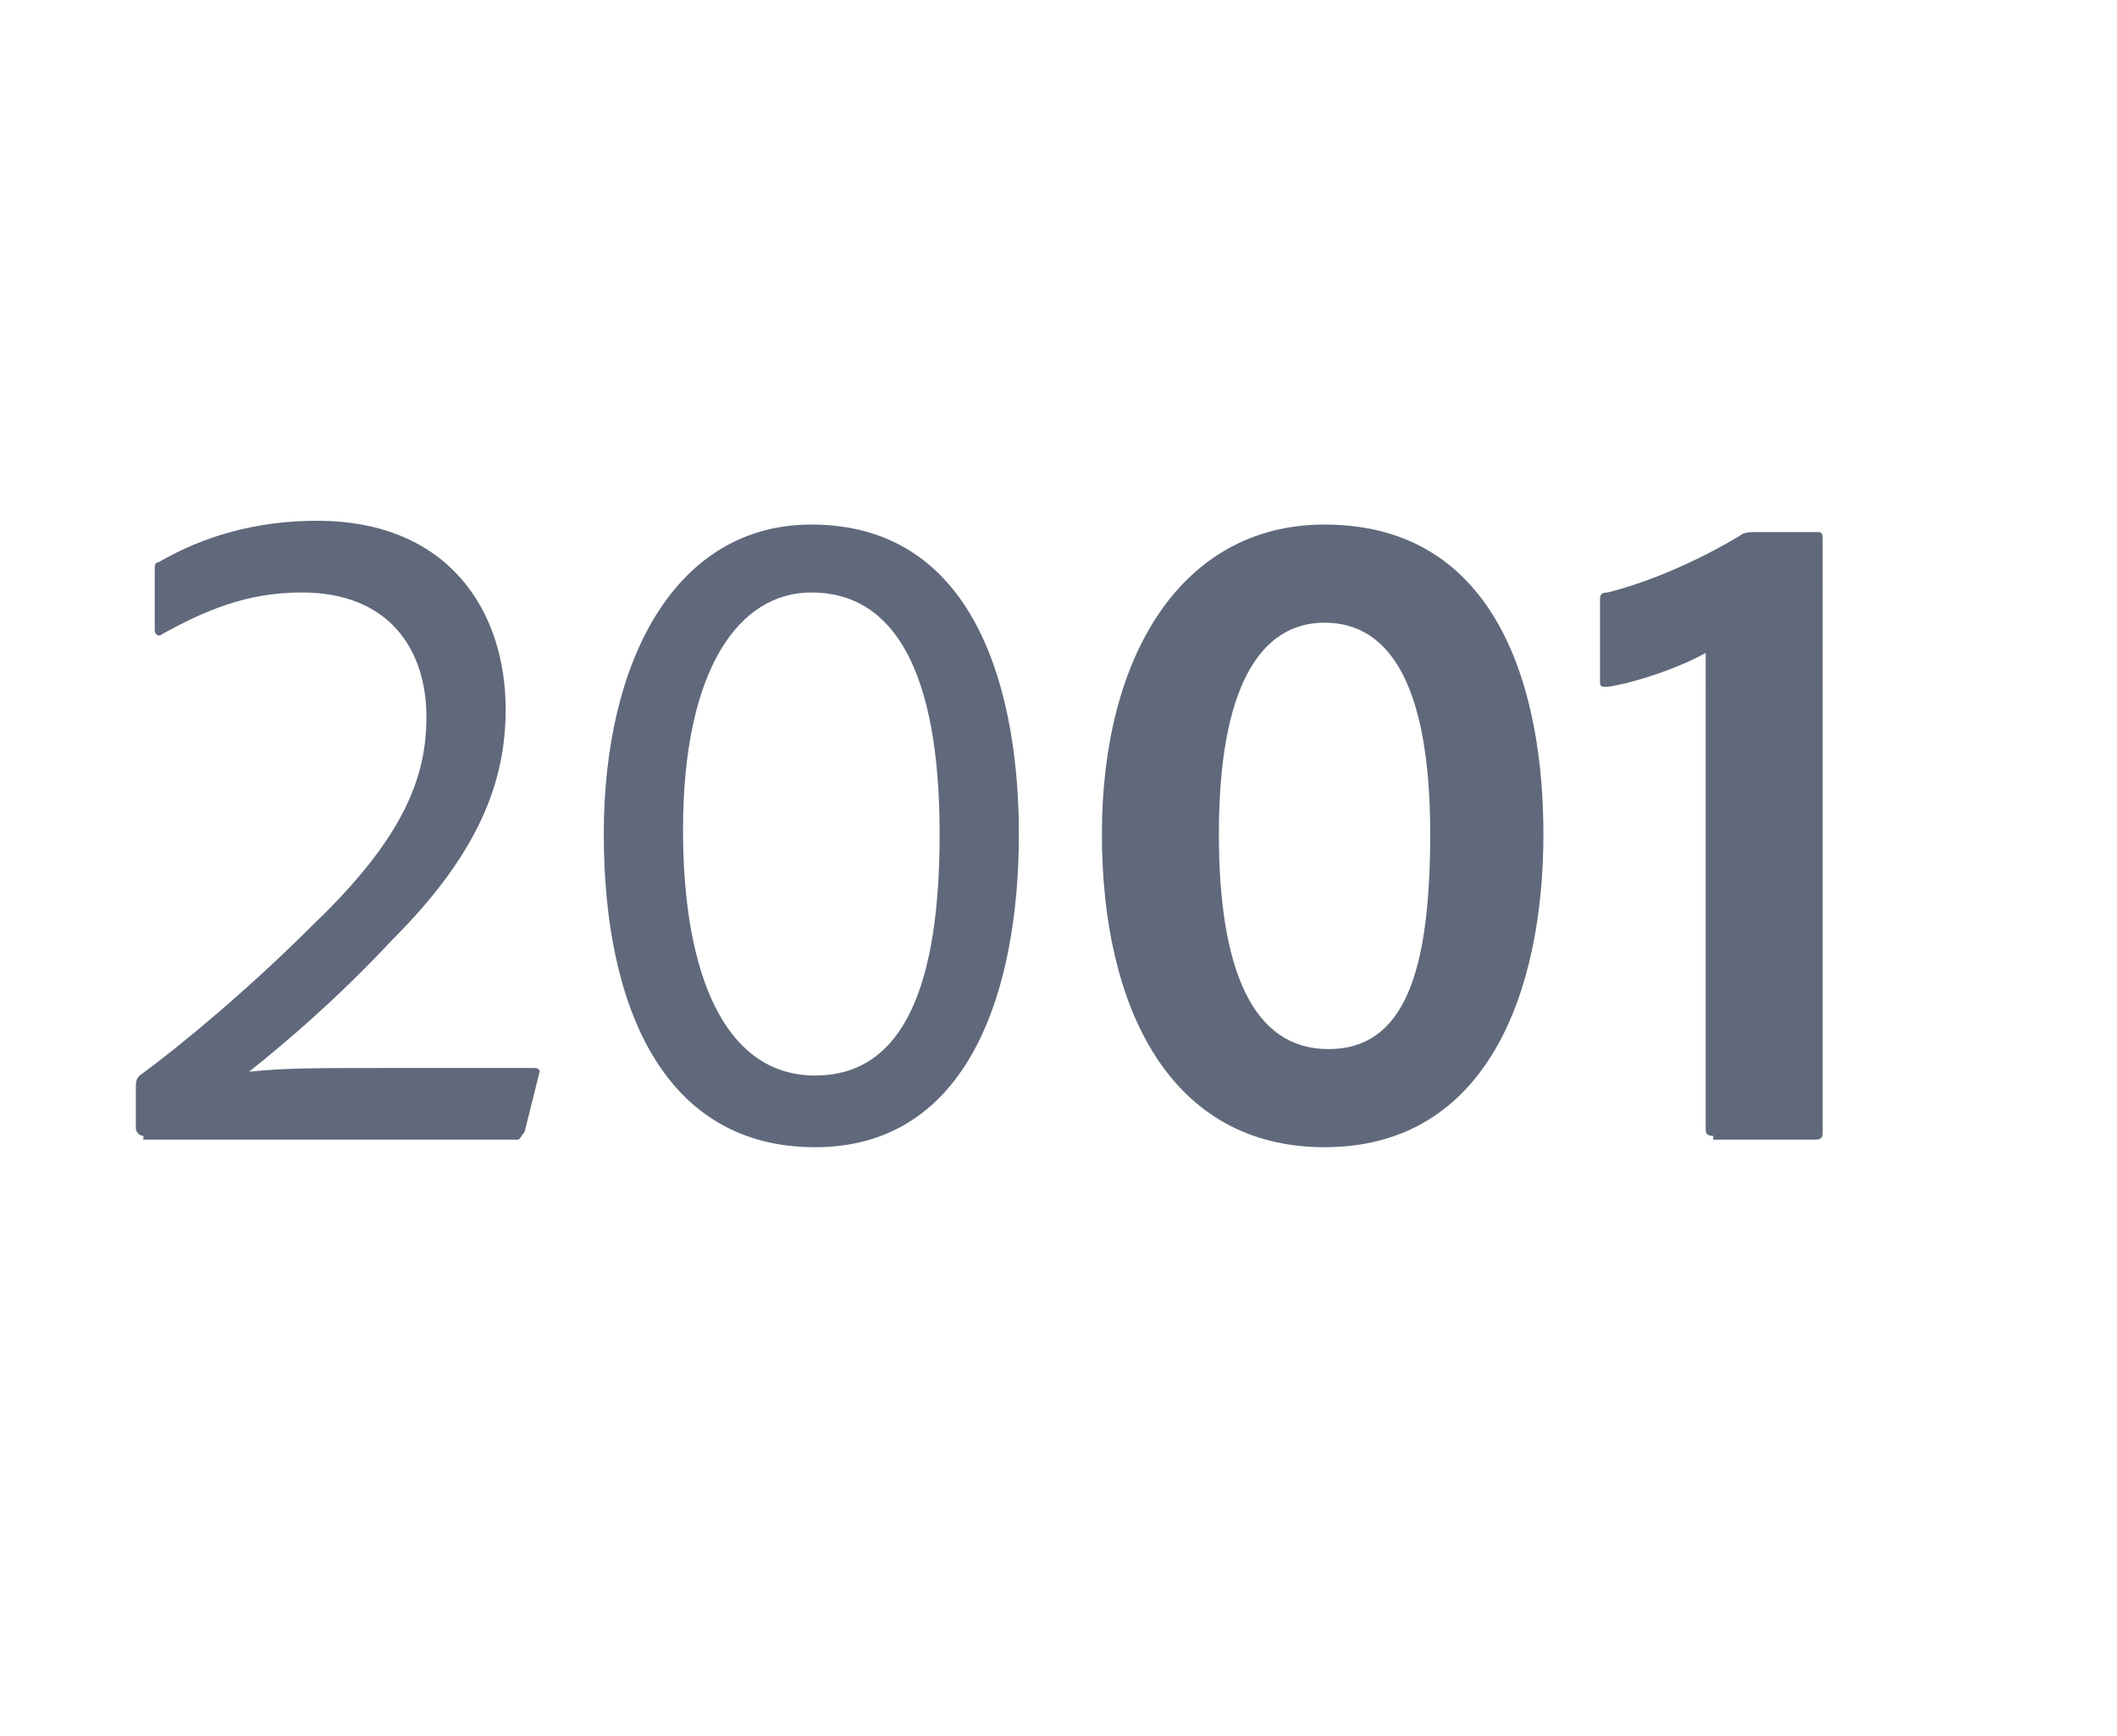
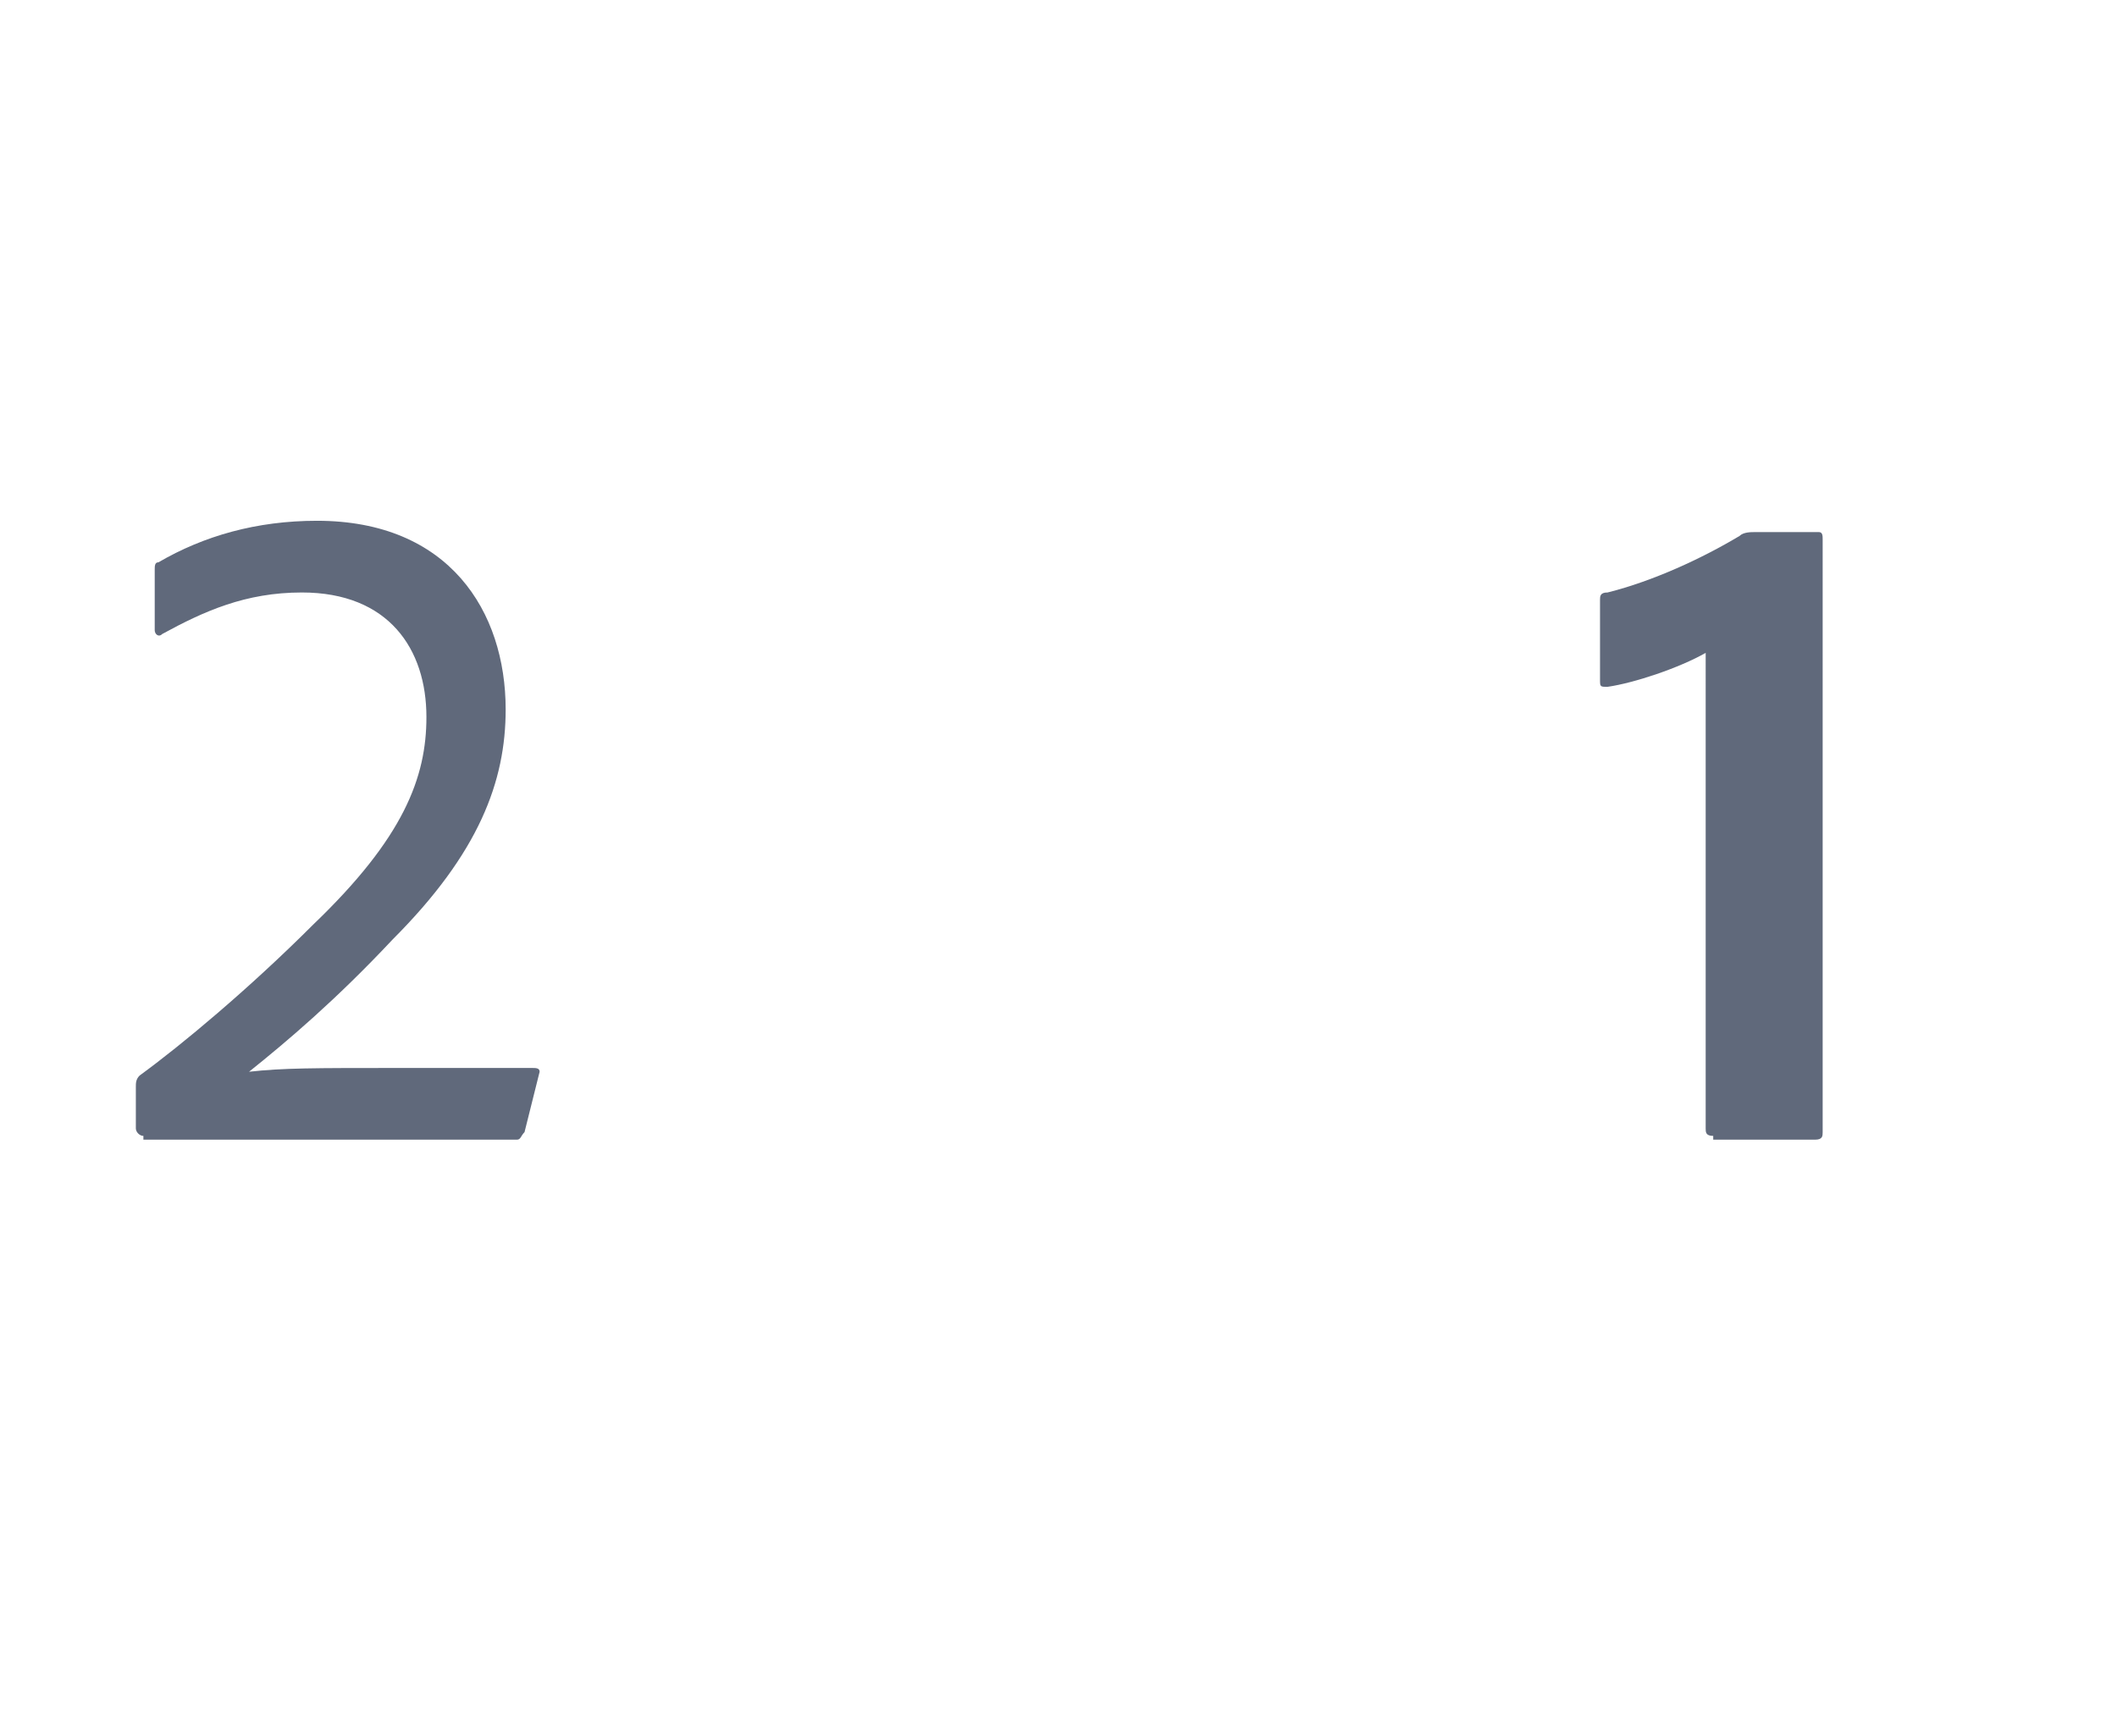
<svg xmlns="http://www.w3.org/2000/svg" version="1.1" id="Layer_2" x="0px" y="0px" viewBox="0 0 56.1 46" style="enable-background:new 0 0 56.1 46;" xml:space="preserve">
  <style type="text/css">
	.st0{fill:#60697B;}
</style>
  <g>
    <path class="st0" d="M3.8,30.1c-0.1,0-0.2-0.1-0.2-0.2v-1.1c0-0.1,0-0.2,0.1-0.3c1.1-0.8,2.9-2.3,4.6-4c2.4-2.3,3-3.9,3-5.5   c0-1.8-1-3.3-3.3-3.3c-1.5,0-2.6,0.5-3.7,1.1c-0.1,0.1-0.2,0-0.2-0.1v-1.6c0-0.1,0-0.2,0.1-0.2c1.2-0.7,2.6-1.1,4.2-1.1   c3.5,0,5,2.4,5,5c0,1.9-0.7,3.8-3,6.1c-1.5,1.6-2.8,2.7-3.8,3.5c0.9-0.1,1.7-0.1,4-0.1h3.5c0.1,0,0.2,0,0.2,0.1L13.9,30   c-0.1,0.1-0.1,0.2-0.2,0.2H3.8z" />
-     <path class="st0" d="M16,22.1c0-4.6,1.9-8.2,5.5-8.2c4.5,0,5.5,4.7,5.5,8.2c0,4.1-1.3,8.3-5.4,8.3C17.6,30.4,16,26.7,16,22.1z    M18.1,22c0,3.8,1.1,6.5,3.5,6.5c2.4,0,3.3-2.5,3.3-6.4c0-4.3-1.2-6.4-3.4-6.4C19.6,15.7,18.1,17.7,18.1,22z" />
-     <path class="st0" d="M29.2,22.1c0-4.7,2.1-8.2,5.9-8.2c4.6,0,5.8,4.4,5.8,8.2c0,4.2-1.5,8.3-5.8,8.3C31,30.4,29.2,26.7,29.2,22.1z    M32.3,22.1c0,3.6,0.9,5.7,2.9,5.7s2.7-2,2.7-5.7c0-3.8-1-5.6-2.8-5.6C33.4,16.5,32.3,18.2,32.3,22.1z" />
    <path class="st0" d="M45.4,30.1c-0.2,0-0.2-0.1-0.2-0.2V17.3c-0.7,0.4-1.9,0.8-2.6,0.9c-0.2,0-0.2,0-0.2-0.2v-2.1   c0-0.1,0-0.2,0.2-0.2c1.2-0.3,2.5-0.9,3.5-1.5c0.1-0.1,0.3-0.1,0.4-0.1h1.7c0.1,0,0.1,0.1,0.1,0.2V30c0,0.1,0,0.2-0.2,0.2H45.4z" />
  </g>
</svg>